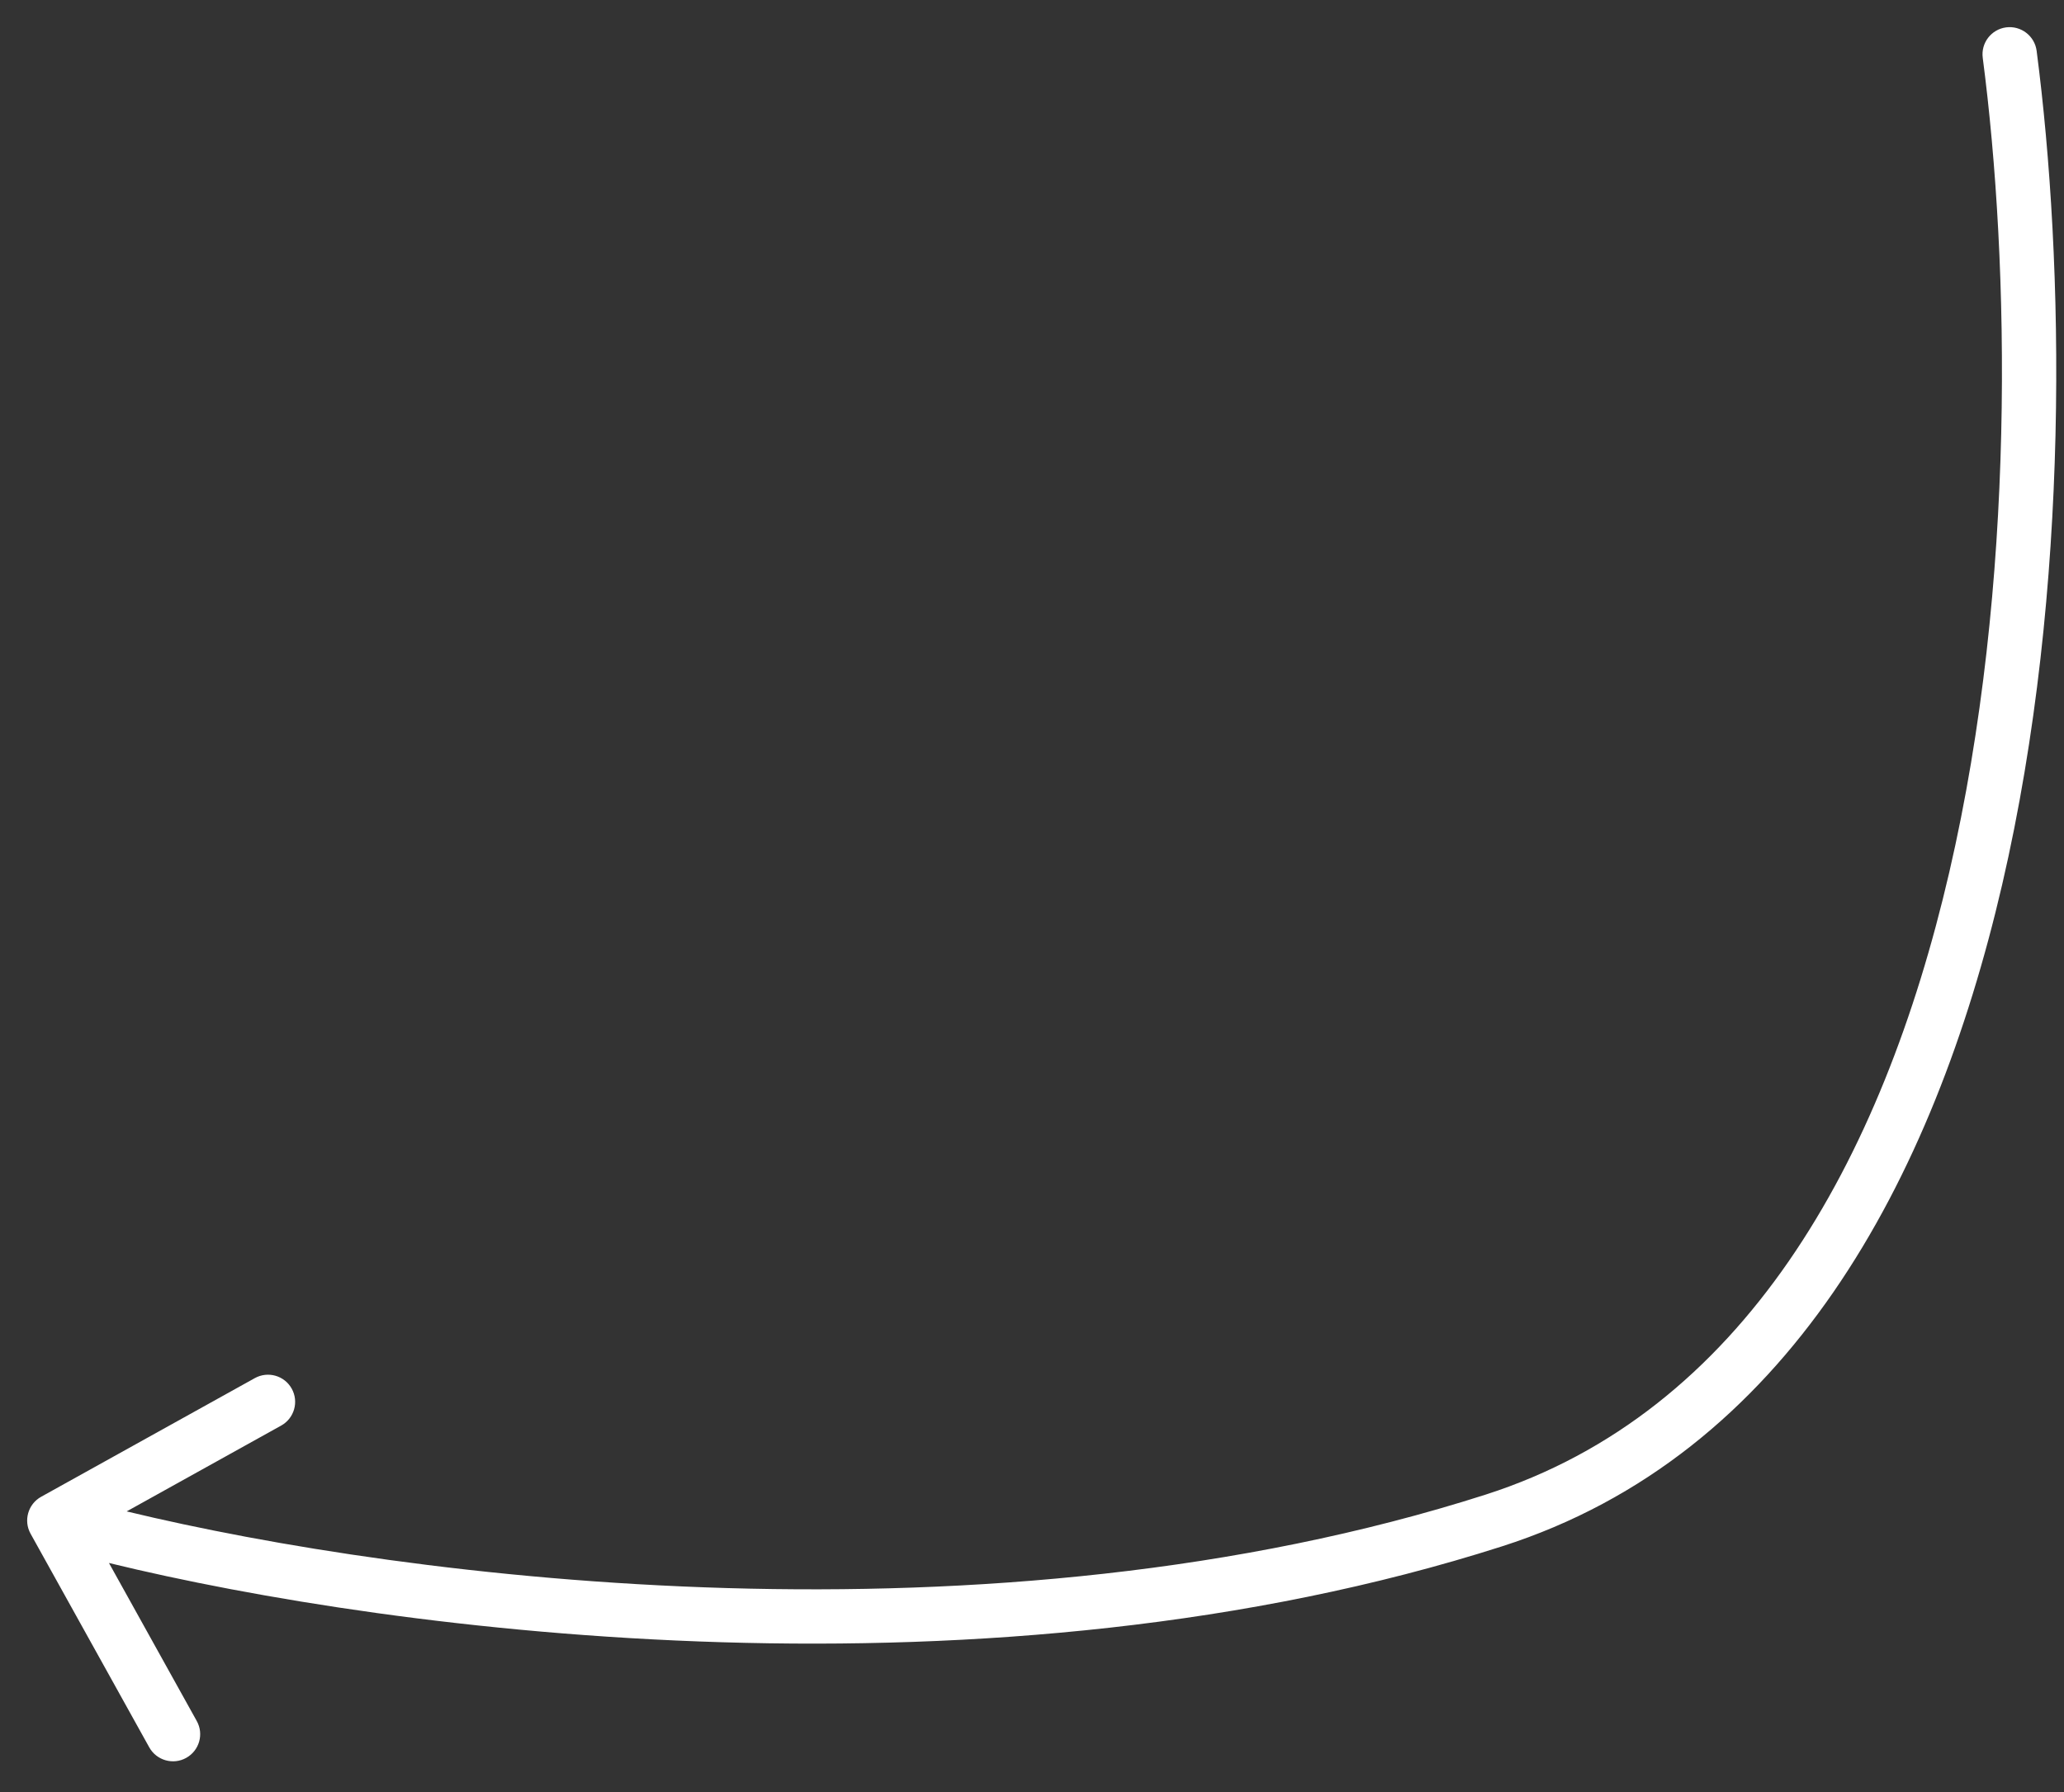
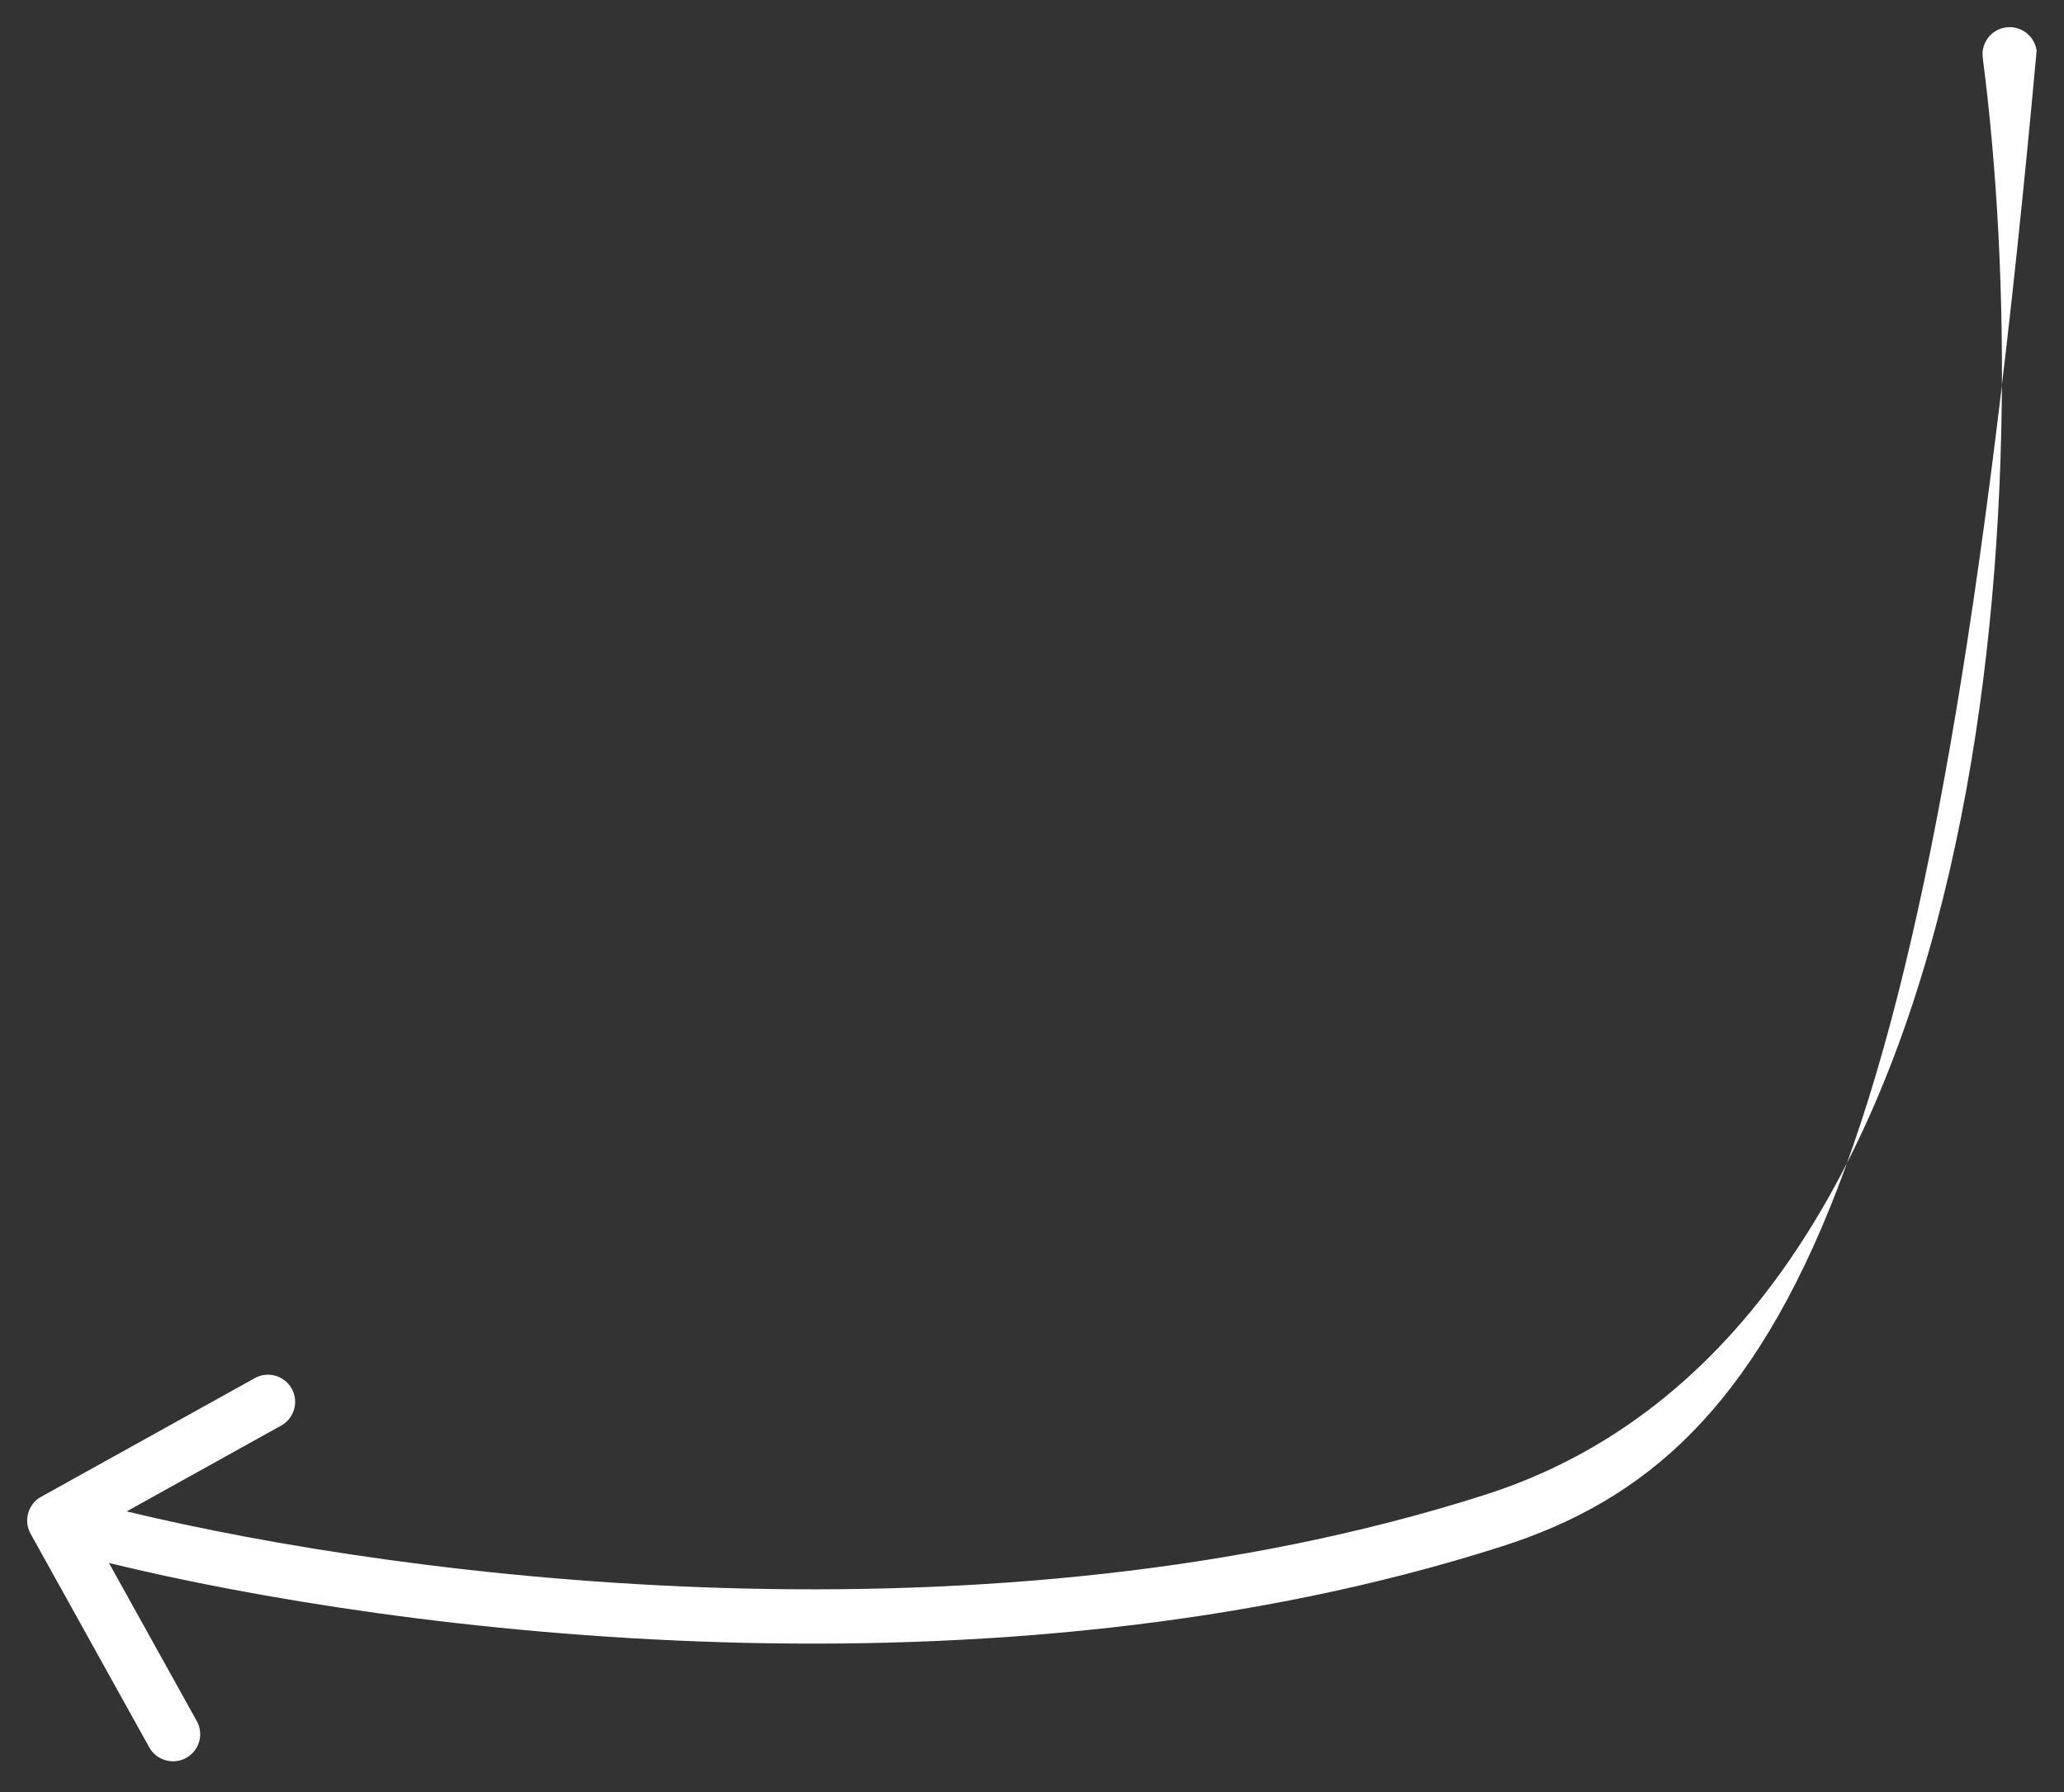
<svg xmlns="http://www.w3.org/2000/svg" width="38" height="33" viewBox="0 0 38 33" fill="none">
  <rect x="0" y="0" width="38" height="33" fill="#333333" stroke="none" />
-   <path fill-rule="evenodd" clip-rule="evenodd" d="M36.935 0.504C37.209 0.469 37.46 0.662 37.496 0.935C38.001 4.81 38.129 10.822 36.862 16.288C35.599 21.734 32.91 26.794 27.652 28.476C18.259 31.482 7.31 30.076 2.006 28.782L3.622 31.691C3.757 31.932 3.67 32.237 3.428 32.371C3.187 32.505 2.882 32.418 2.748 32.177L0.563 28.243C0.429 28.002 0.516 27.697 0.757 27.563L4.691 25.378C4.932 25.244 5.237 25.33 5.371 25.572C5.505 25.813 5.418 26.118 5.176 26.252L2.332 27.832C7.558 29.094 18.242 30.438 27.348 27.524C32.09 26.006 34.651 21.399 35.888 16.062C37.121 10.744 36.999 4.857 36.504 1.065C36.468 0.791 36.661 0.54 36.935 0.504Z" fill="white" />
+   <path fill-rule="evenodd" clip-rule="evenodd" d="M36.935 0.504C37.209 0.469 37.46 0.662 37.496 0.935C35.599 21.734 32.91 26.794 27.652 28.476C18.259 31.482 7.31 30.076 2.006 28.782L3.622 31.691C3.757 31.932 3.67 32.237 3.428 32.371C3.187 32.505 2.882 32.418 2.748 32.177L0.563 28.243C0.429 28.002 0.516 27.697 0.757 27.563L4.691 25.378C4.932 25.244 5.237 25.33 5.371 25.572C5.505 25.813 5.418 26.118 5.176 26.252L2.332 27.832C7.558 29.094 18.242 30.438 27.348 27.524C32.09 26.006 34.651 21.399 35.888 16.062C37.121 10.744 36.999 4.857 36.504 1.065C36.468 0.791 36.661 0.54 36.935 0.504Z" fill="white" />
</svg>